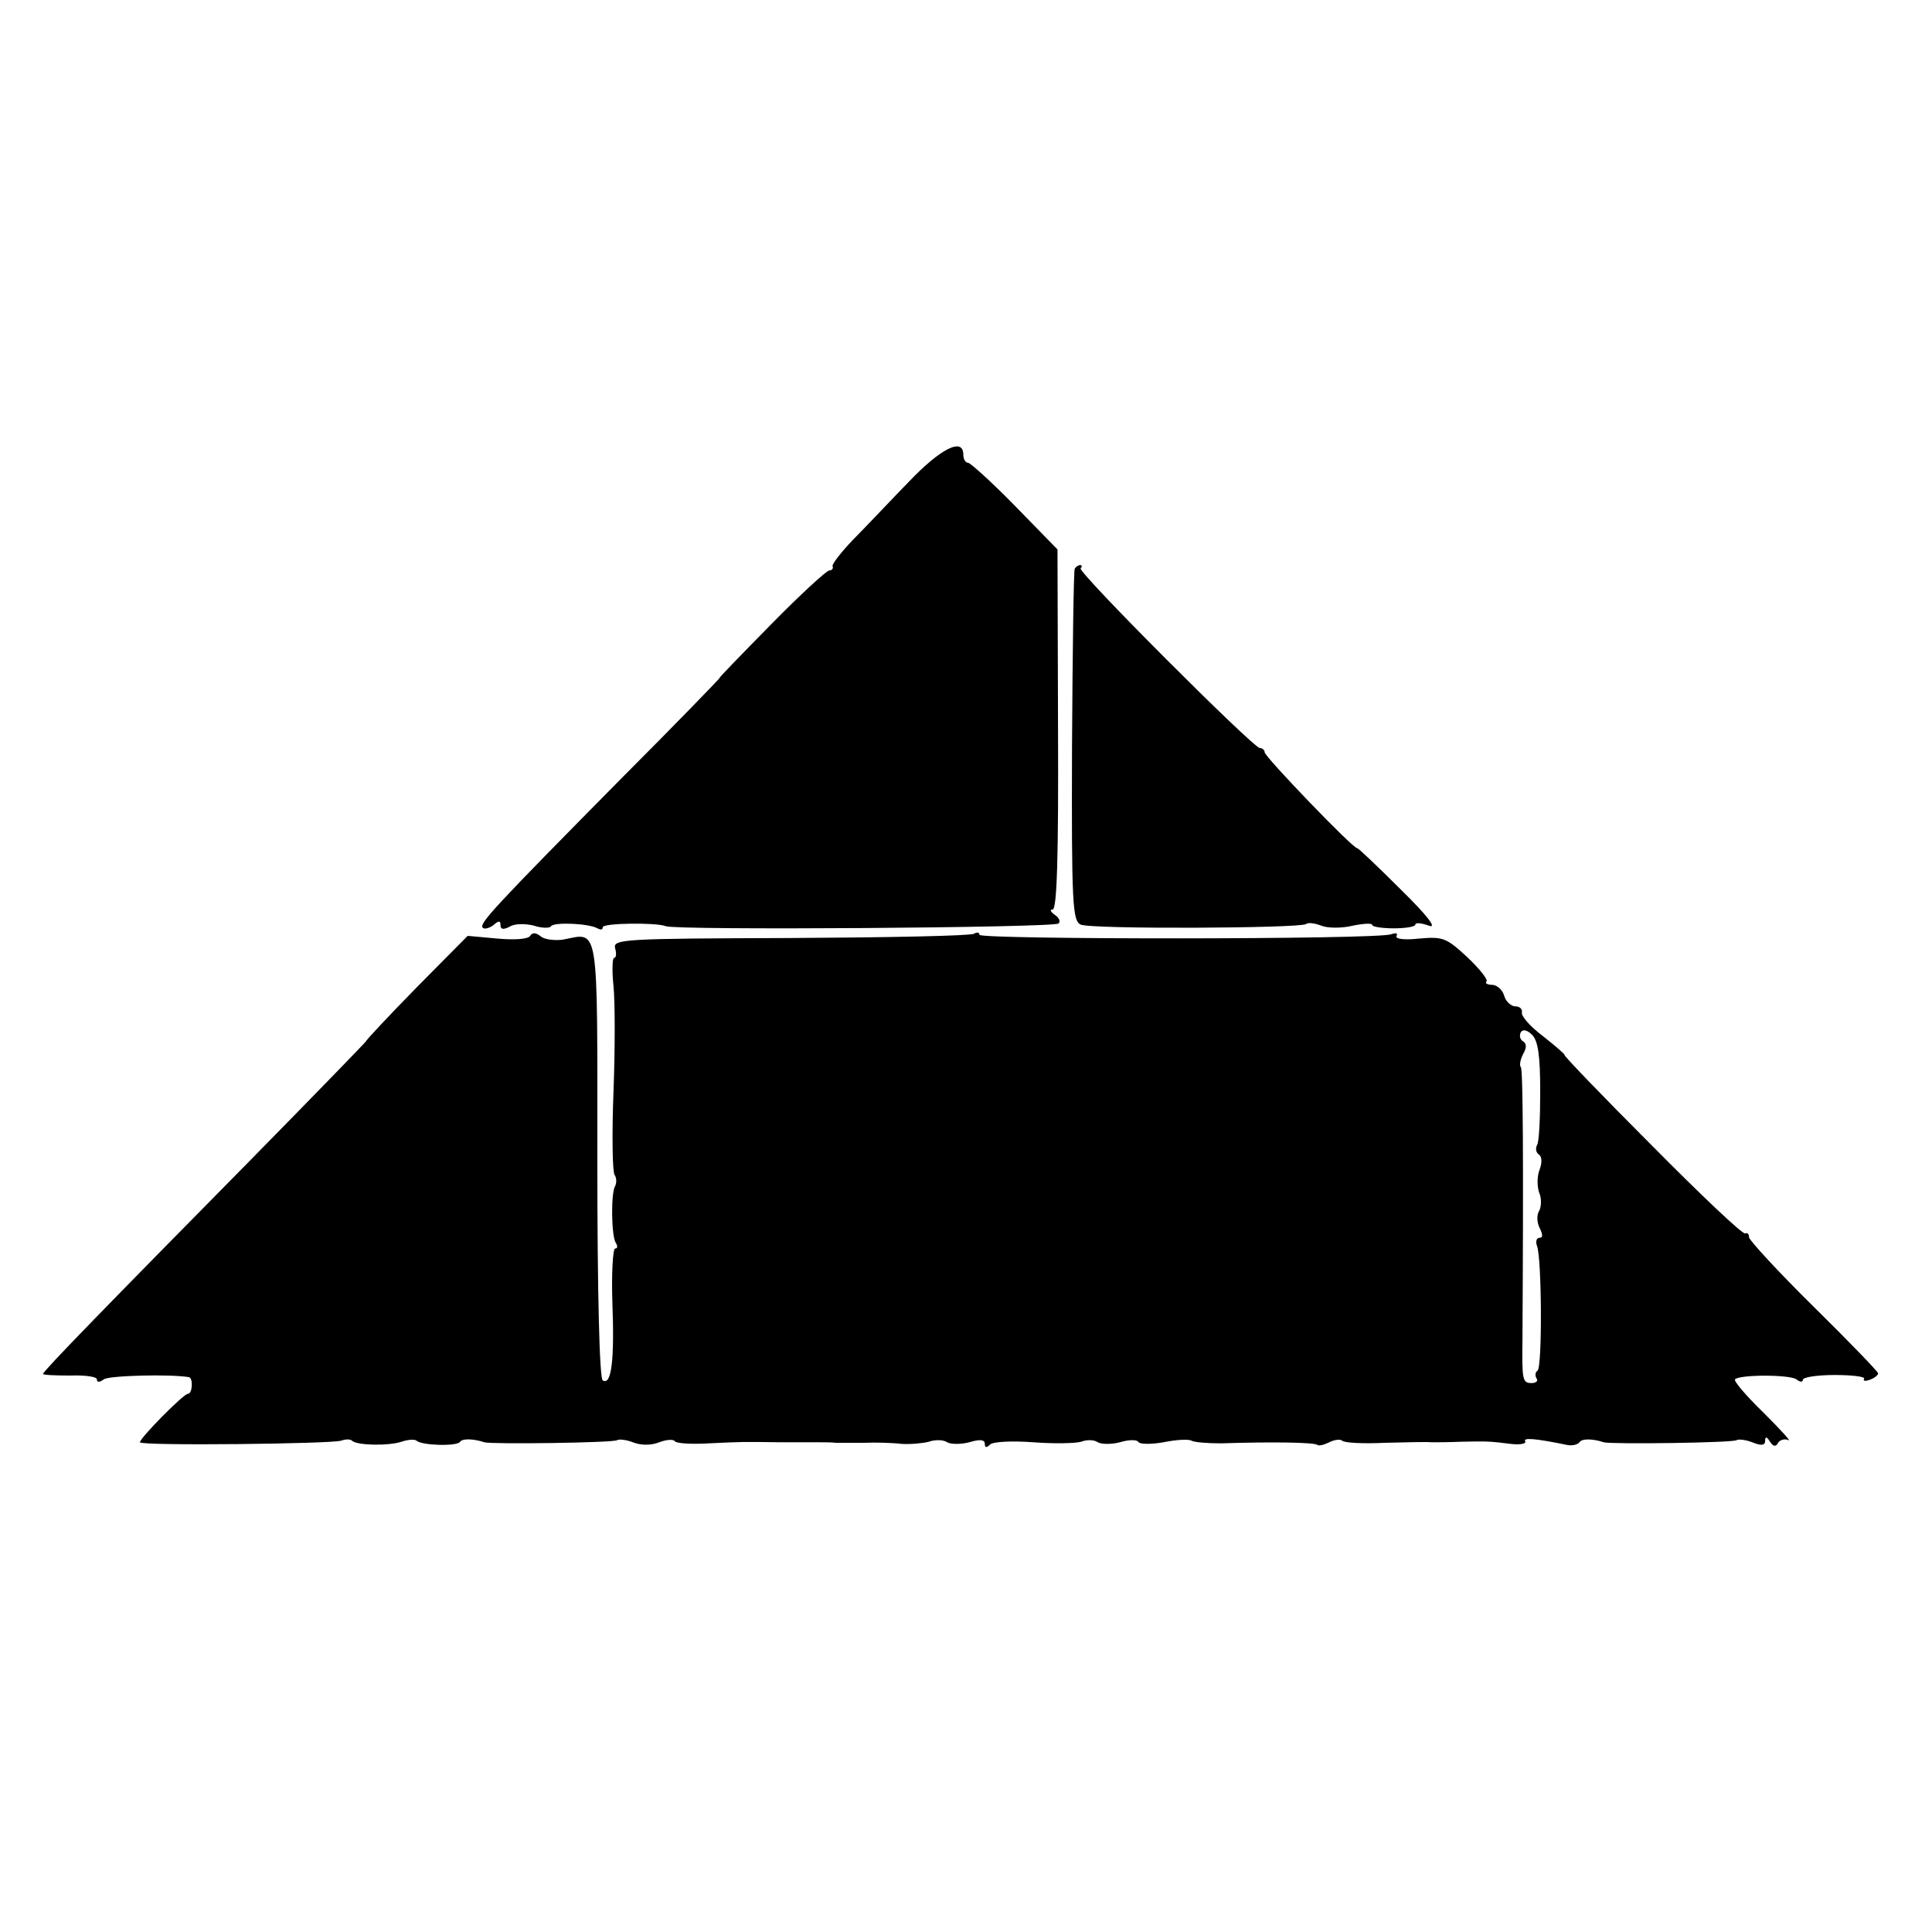
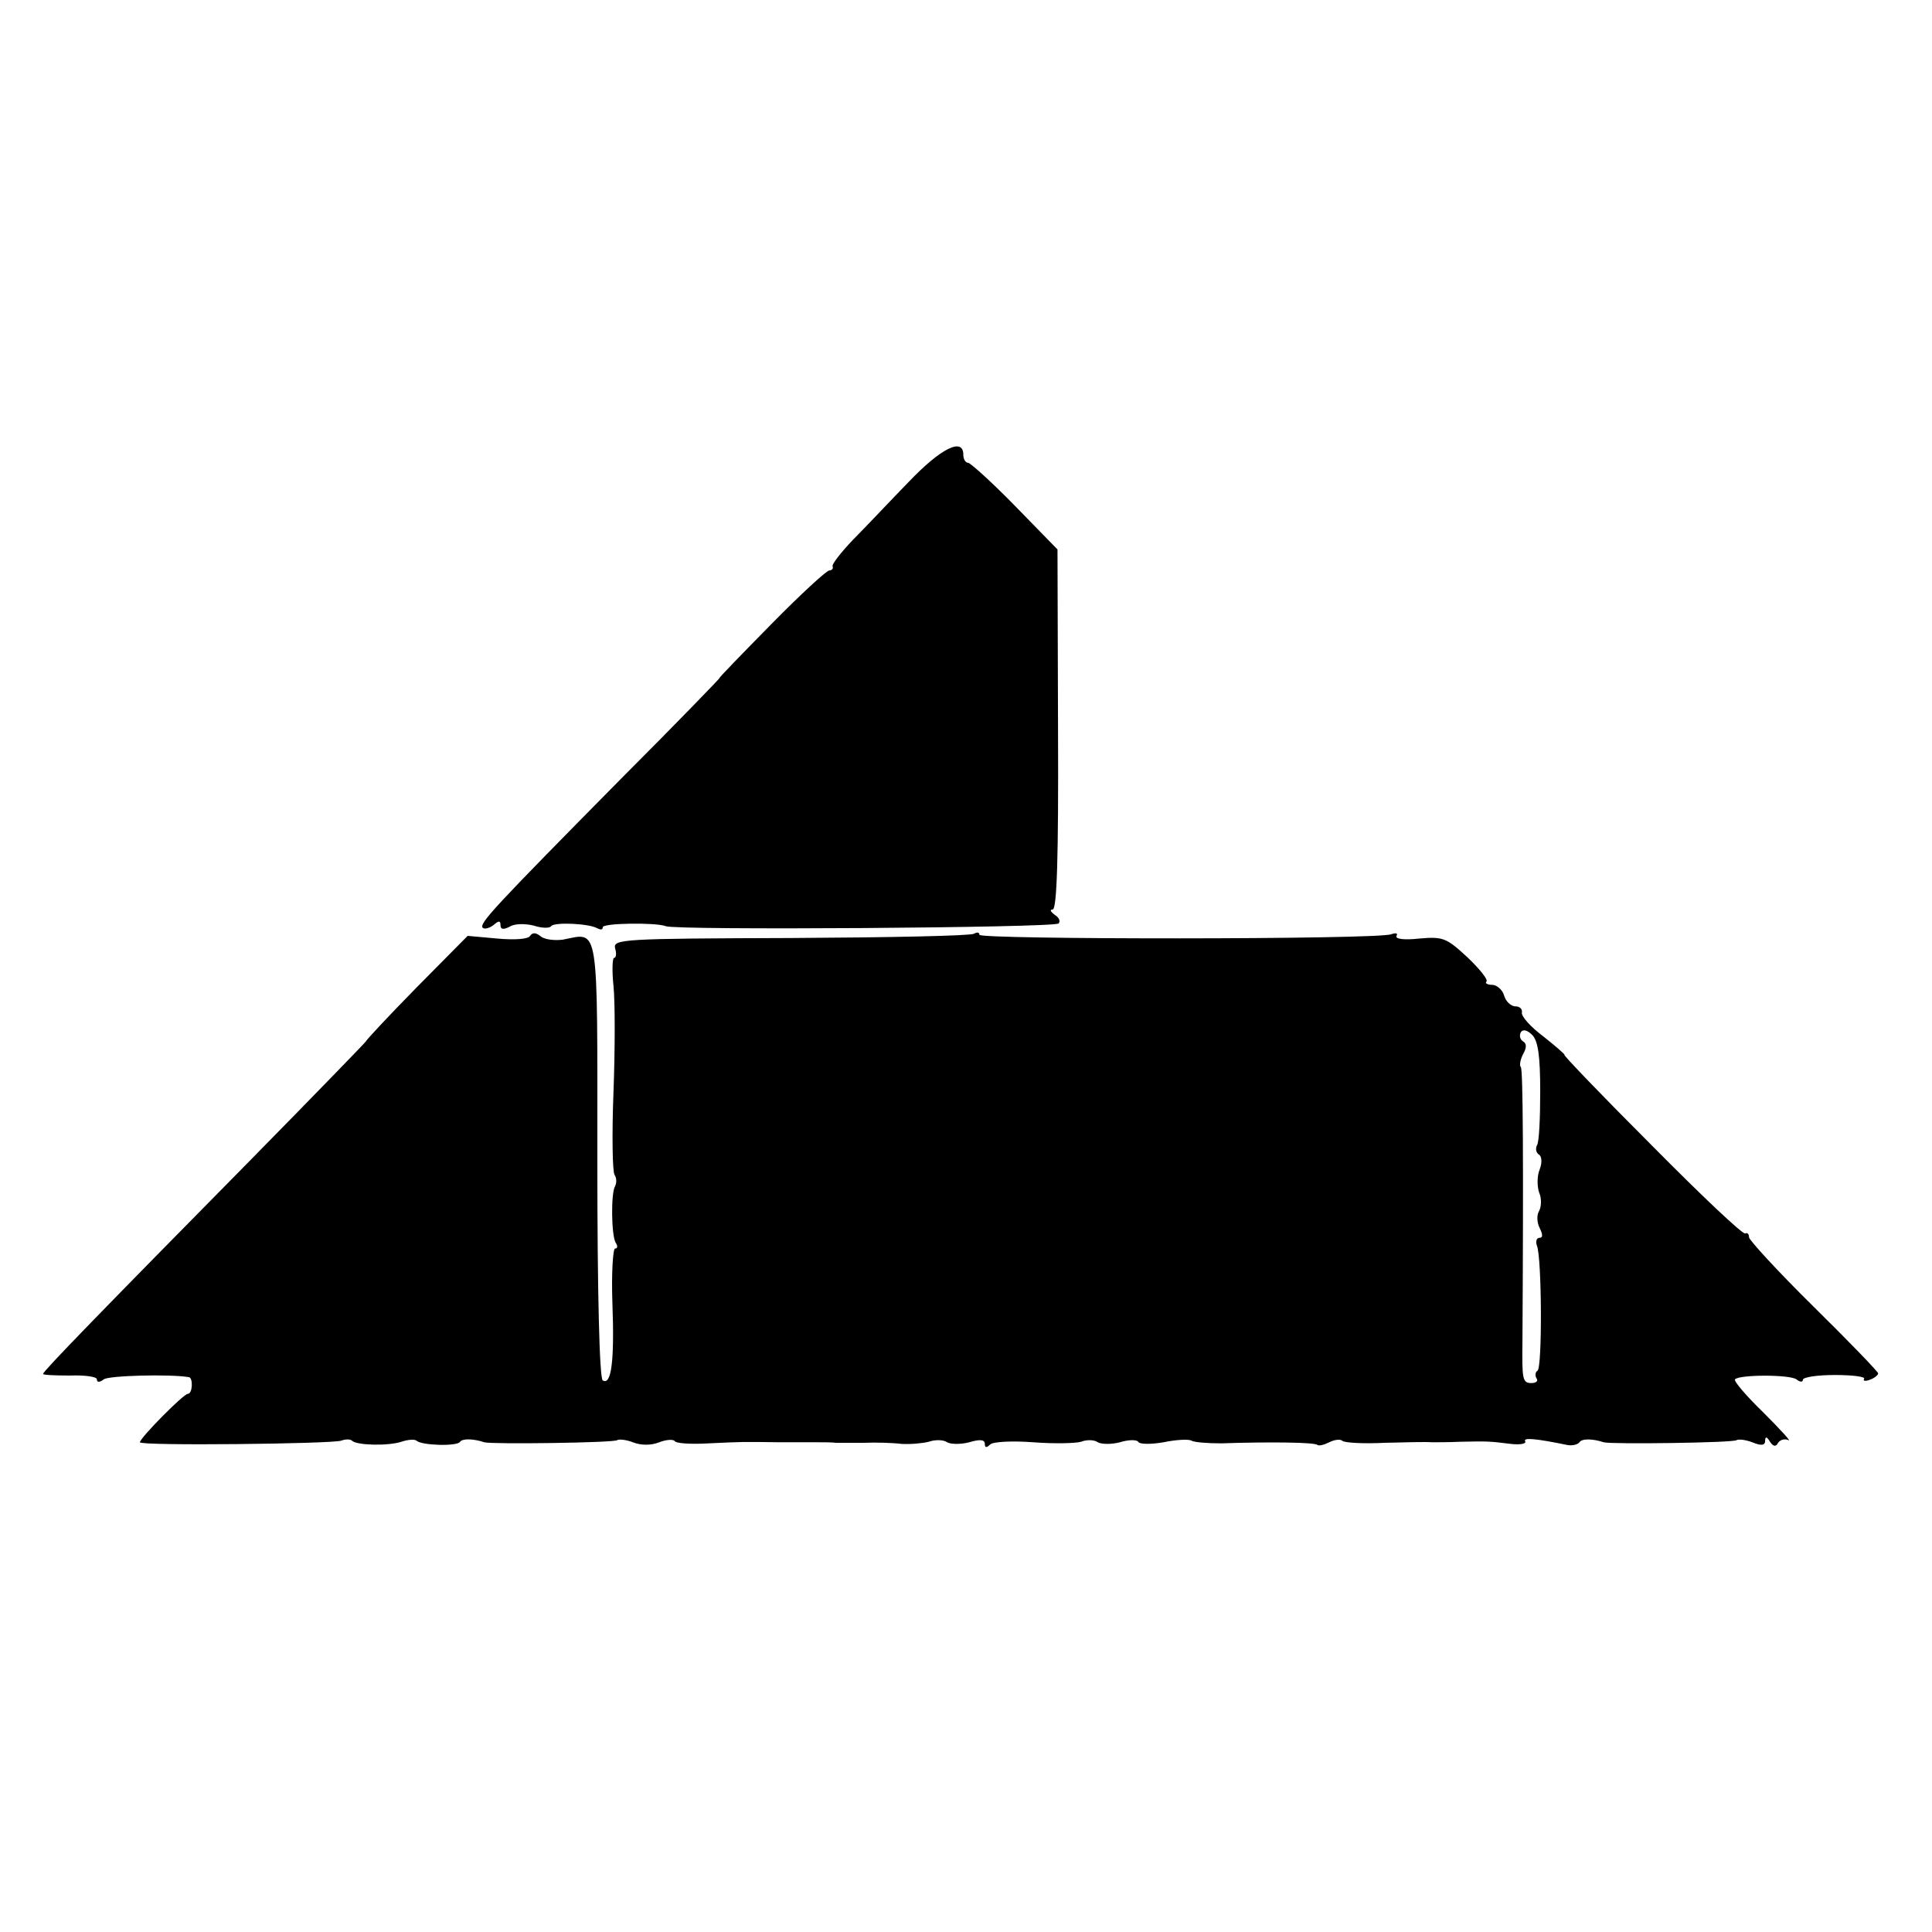
<svg xmlns="http://www.w3.org/2000/svg" version="1.0" width="359pt" height="359pt" viewBox="0 0 359 359" preserveAspectRatio="xMidYMid meet">
  <g transform="translate(0,359) scale(0.1,-0.1)" fill="#000000" stroke="none">
    <path d="M1688 2694 c-35 -36 -81 -85 -103 -107 -22 -23 -39 -45 -38 -49 2 -4 -1 -8 -6 -8 -5 0 -54 -45 -108 -100 -54 -55 -98 -100 -96 -100 1 0 -79 -83 -180 -184 -241 -244 -267 -272 -260 -280 3 -3 12 -1 20 5 10 9 13 8 13 0 0 -8 5 -9 17 -3 9 6 29 6 45 2 15 -5 30 -5 32 -1 6 8 71 5 86 -4 6 -3 10 -3 10 2 0 8 100 9 117 2 16 -8 722 -3 730 5 4 4 1 11 -7 16 -8 6 -10 10 -4 10 8 0 11 98 10 335 l-1 334 -79 81 c-43 44 -83 80 -87 80 -5 0 -9 7 -9 15 0 33 -42 12 -102 -51z" />
-     <path d="M1997 2533 c-2 -5 -4 -153 -5 -331 -1 -292 1 -323 16 -330 18 -9 410 -7 419 1 3 3 15 2 28 -3 12 -5 39 -5 59 0 20 4 36 5 36 1 0 -3 18 -6 40 -6 22 0 40 3 40 7 0 4 11 3 25 -2 16 -6 -1 17 -53 68 -42 42 -78 76 -80 76 -6 -3 -172 170 -172 178 0 4 -4 8 -9 8 -12 0 -340 328 -333 334 3 3 3 6 -1 6 -3 0 -8 -3 -10 -7z" />
    <path d="M985 1851 c-3 -6 -28 -8 -61 -5 l-55 5 -95 -96 c-52 -53 -94 -98 -94 -100 0 -1 -96 -100 -212 -218 -277 -281 -388 -395 -388 -400 0 -2 22 -3 50 -3 27 1 50 -2 50 -7 0 -6 5 -6 13 0 9 7 123 10 158 4 8 -1 7 -31 -2 -31 -8 0 -89 -82 -89 -90 0 -7 357 -3 374 3 8 3 17 3 20 0 9 -9 68 -10 92 -2 12 4 24 5 28 2 9 -9 76 -11 81 -2 4 6 24 6 45 -1 13 -4 243 -1 247 4 3 2 16 1 29 -4 15 -6 34 -6 49 0 13 5 26 6 29 2 2 -4 30 -6 63 -4 66 3 60 3 133 2 30 0 63 0 73 0 9 0 23 0 30 -1 6 0 30 0 52 0 22 1 54 0 70 -2 17 -1 39 1 51 4 11 4 27 4 34 -1 7 -4 26 -4 41 0 20 6 29 5 29 -3 0 -7 3 -8 10 -1 5 5 40 7 80 4 39 -3 79 -2 89 1 10 4 24 4 31 -1 7 -4 26 -4 41 0 16 5 31 5 34 1 2 -5 24 -5 47 -1 24 5 47 6 52 3 5 -3 29 -5 55 -5 91 3 175 2 179 -3 3 -2 12 0 22 5 10 5 20 6 24 3 3 -4 39 -6 79 -4 39 1 79 2 87 1 8 0 33 0 55 1 49 1 52 1 92 -4 17 -2 30 0 27 5 -4 7 20 5 78 -7 10 -2 20 1 23 5 4 7 24 7 45 0 13 -4 243 -1 247 4 3 2 16 1 29 -4 17 -7 24 -6 24 3 0 8 3 8 9 -2 6 -9 11 -10 15 -2 4 6 13 8 19 5 7 -4 -14 19 -46 51 -32 31 -56 59 -53 62 9 9 101 9 114 0 6 -5 12 -6 12 -1 0 5 27 9 59 9 33 0 57 -3 55 -7 -3 -4 2 -5 10 -2 9 3 16 9 16 12 0 3 -54 59 -120 124 -66 65 -120 124 -120 129 0 6 -3 9 -7 7 -5 -2 -83 72 -174 164 -92 92 -165 168 -162 168 2 0 -15 15 -39 34 -24 18 -42 38 -40 45 1 6 -4 11 -12 11 -8 0 -18 9 -21 20 -3 11 -14 20 -22 20 -9 0 -14 3 -11 6 4 3 -12 23 -35 45 -39 36 -45 39 -90 35 -27 -3 -45 -1 -42 5 3 5 -1 6 -10 3 -25 -10 -765 -10 -765 -1 0 5 -5 5 -10 2 -6 -4 -159 -7 -341 -8 -312 -1 -330 -2 -326 -19 3 -10 2 -18 -2 -18 -3 0 -4 -24 -1 -52 3 -29 3 -118 0 -197 -3 -78 -2 -148 2 -154 4 -6 4 -15 1 -21 -8 -13 -7 -91 1 -105 4 -6 4 -11 -1 -11 -4 0 -7 -46 -5 -102 4 -107 -2 -153 -18 -143 -6 4 -10 160 -10 410 0 447 4 422 -64 409 -15 -2 -34 0 -41 6 -9 7 -15 8 -20 1z m1877 -289 c0 -49 -2 -95 -6 -100 -3 -6 -2 -13 3 -17 6 -3 7 -15 2 -28 -5 -12 -5 -31 -1 -43 5 -11 4 -27 0 -34 -5 -8 -4 -22 1 -32 6 -12 6 -18 0 -18 -6 0 -8 -7 -5 -15 9 -23 10 -226 1 -232 -4 -2 -5 -9 -2 -14 4 -5 -1 -9 -9 -9 -17 0 -18 6 -17 80 2 333 1 503 -3 507 -3 3 -1 14 4 24 7 12 7 20 0 24 -6 4 -7 11 -4 17 4 6 12 4 21 -5 11 -11 15 -39 15 -105z" />
  </g>
</svg>